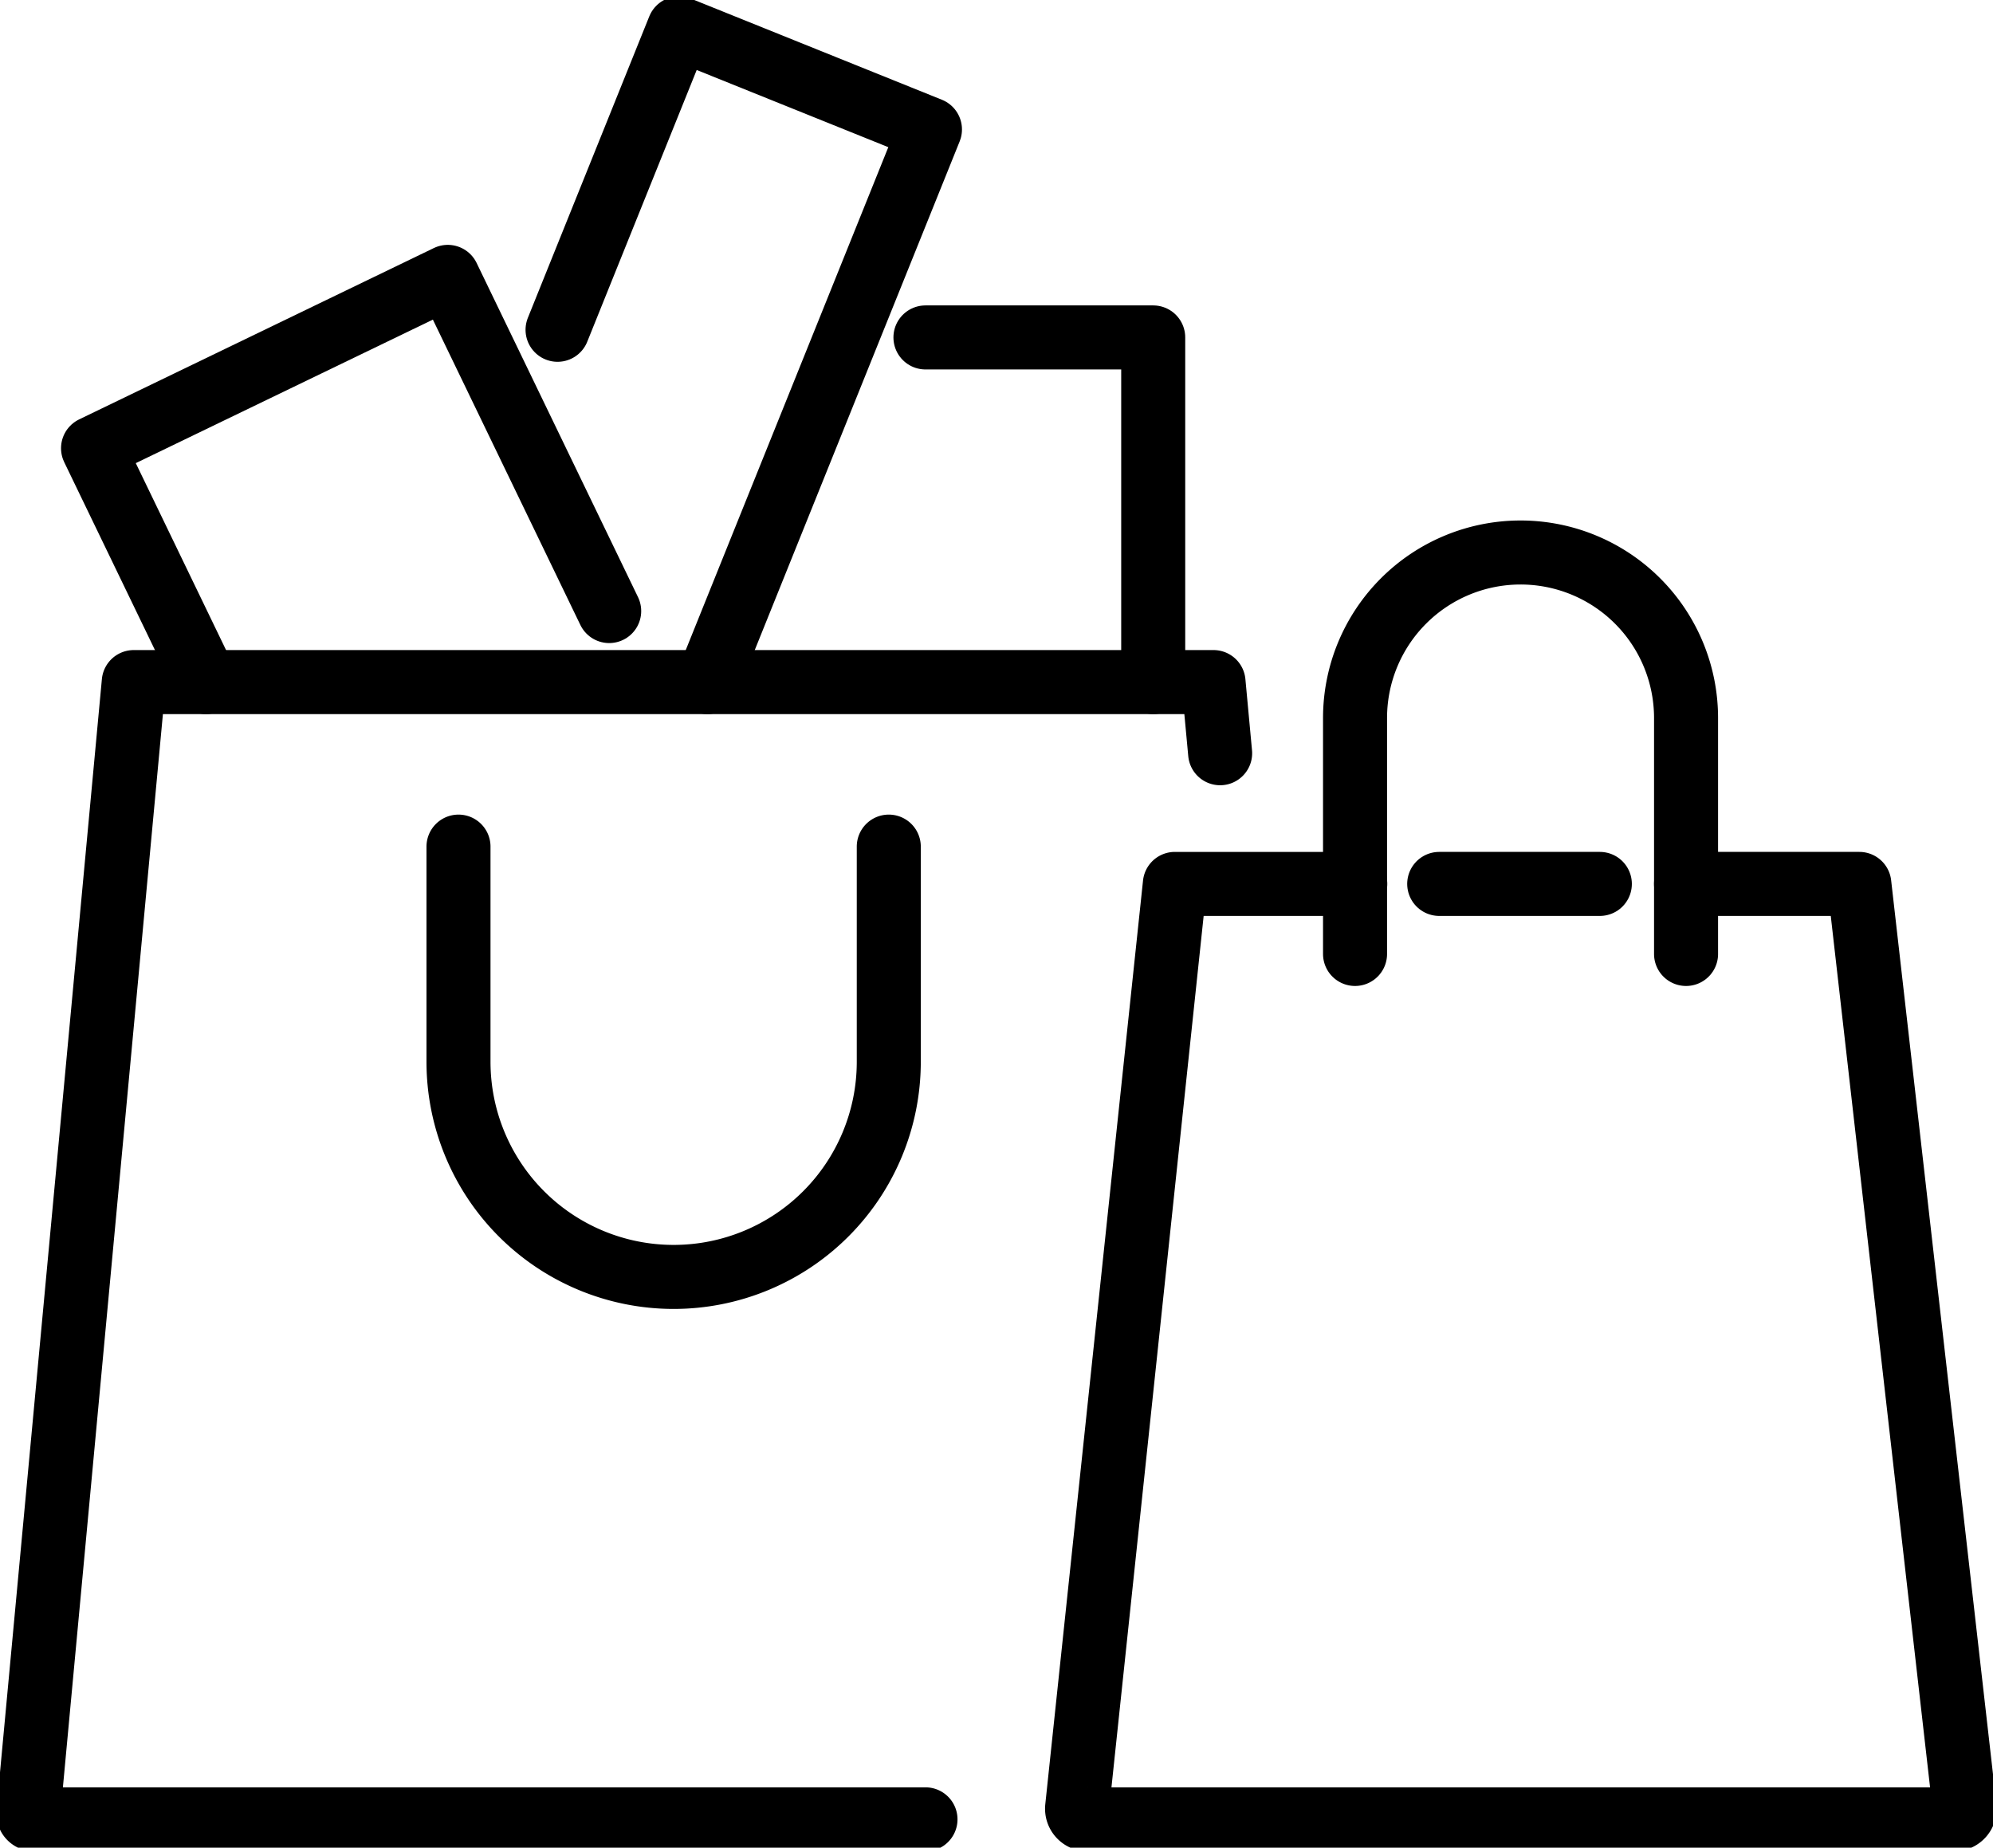
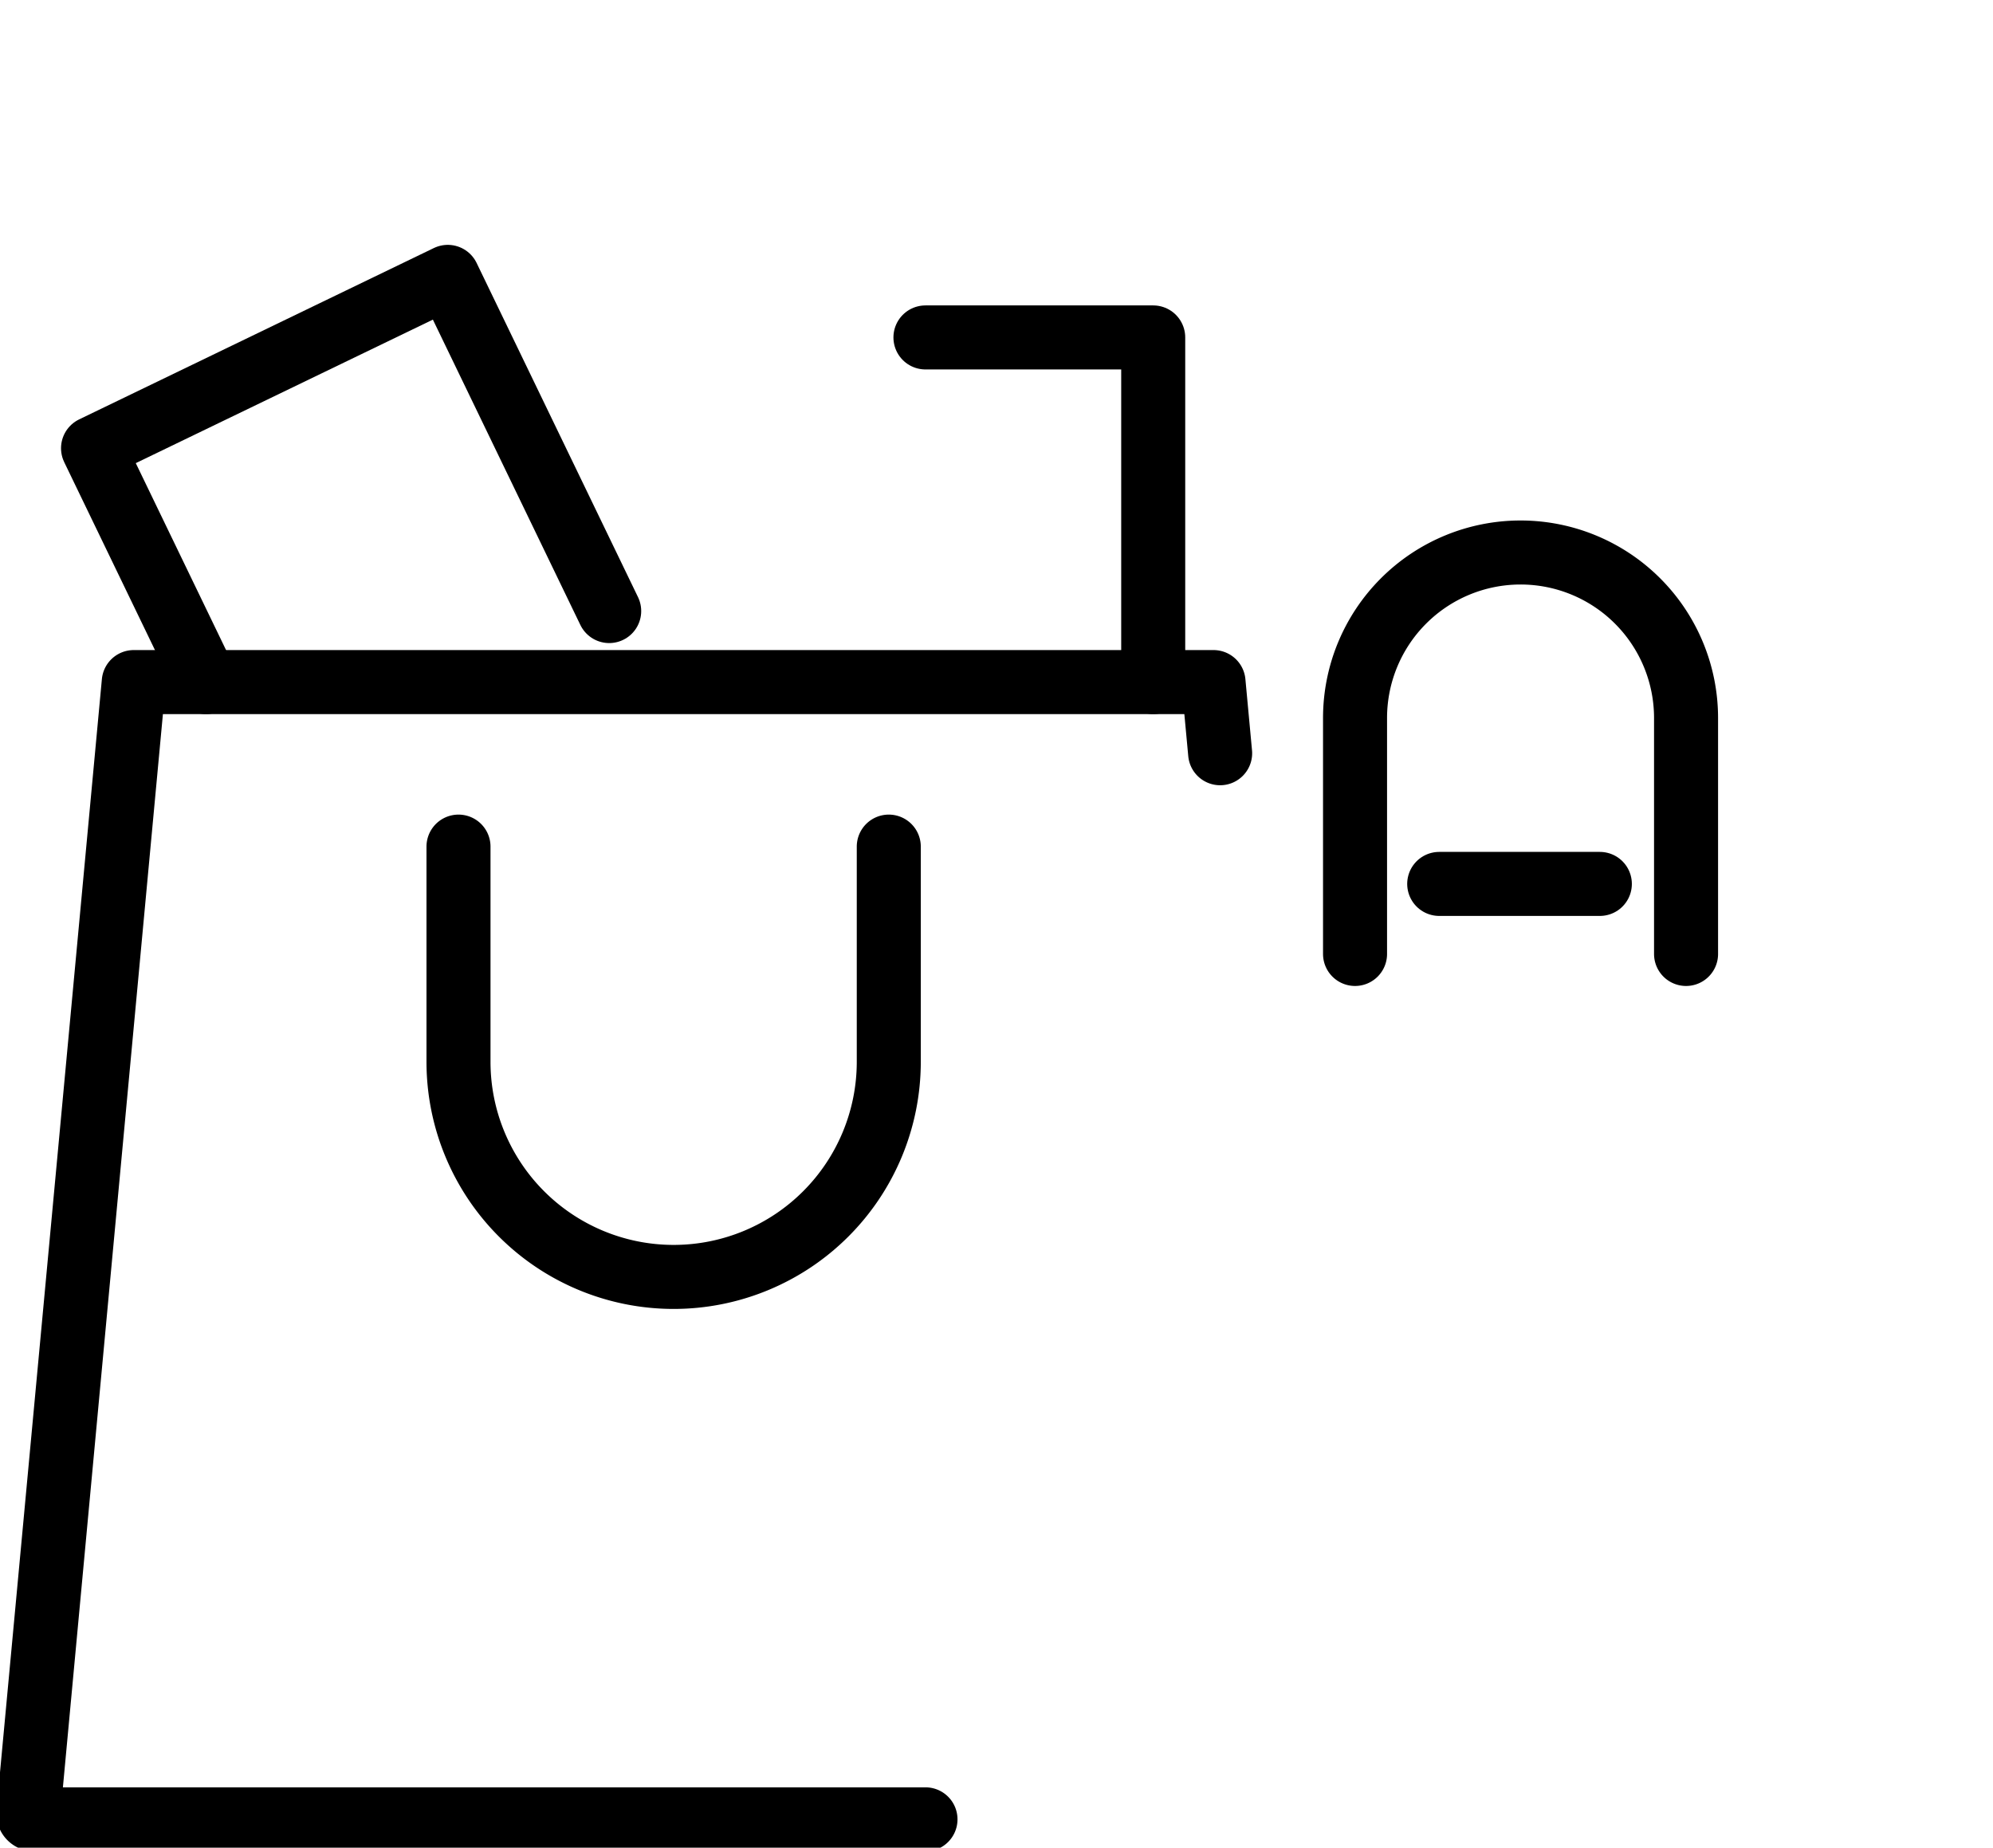
<svg xmlns="http://www.w3.org/2000/svg" id="Group_478" data-name="Group 478" width="46.698" height="43.291" viewBox="0 0 46.698 43.291">
  <defs>
    <clipPath id="clip-path">
      <rect id="Rectangle_2152" data-name="Rectangle 2152" width="46.698" height="43.291" fill="none" stroke="#707070" stroke-width="1.5" />
    </clipPath>
  </defs>
  <g id="Group_477" data-name="Group 477" clip-path="url(#clip-path)">
    <path id="Path_1958" data-name="Path 1958" d="M24.52,110.855H3.64a.14.14,0,0,1-.14-.154L5.969,84.209h25.3l.155,1.667" transform="translate(-2.835 -68.228)" fill="none" stroke="#000" stroke-linecap="round" stroke-linejoin="round" stroke-width="1.5" />
    <path id="Path_1959" data-name="Path 1959" d="M66.689,104.522v5.041a5.041,5.041,0,0,1-5.041,5.041h0a5.041,5.041,0,0,1-5.041-5.041v-5.041" transform="translate(-45.864 -84.686)" fill="none" stroke="#000" stroke-linecap="round" stroke-linejoin="round" stroke-width="1.5" />
    <path id="Path_1960" data-name="Path 1960" d="M14.134,43.679,11.488,38.2,19.8,34.185l3.782,7.83" transform="translate(-9.308 -27.698)" fill="none" stroke="#000" stroke-linecap="round" stroke-linejoin="round" stroke-width="1.5" />
-     <path id="Path_1961" data-name="Path 1961" d="M68.838,10.563,71.683,3.5l5.881,2.369L72.348,18.817" transform="translate(-55.774 -2.836)" fill="none" stroke="#000" stroke-linecap="round" stroke-linejoin="round" stroke-width="1.5" />
    <path id="Path_1962" data-name="Path 1962" d="M114.263,41.66H119.6v8.075" transform="translate(-92.579 -33.754)" fill="none" stroke="#000" stroke-linecap="round" stroke-linejoin="round" stroke-width="1.5" />
-     <path id="Path_1963" data-name="Path 1963" d="M147.251,109.124h4.06l2.466,21.64a.249.249,0,0,1-.247.277h-20.3a.249.249,0,0,1-.247-.275l2.29-21.642H139.5" transform="translate(-107.745 -88.414)" fill="none" stroke="#000" stroke-linecap="round" stroke-linejoin="round" stroke-width="1.5" />
    <line id="Line_149" data-name="Line 149" x2="3.764" transform="translate(33.722 20.71)" fill="none" stroke="#000" stroke-linecap="round" stroke-linejoin="round" stroke-width="1.5" />
    <path id="Path_1964" data-name="Path 1964" d="M167.3,77.616V72.088a3.878,3.878,0,1,1,7.756,0v5.528" transform="translate(-135.55 -55.265)" fill="none" stroke="#000" stroke-linecap="round" stroke-linejoin="round" stroke-width="1.5" />
  </g>
</svg>